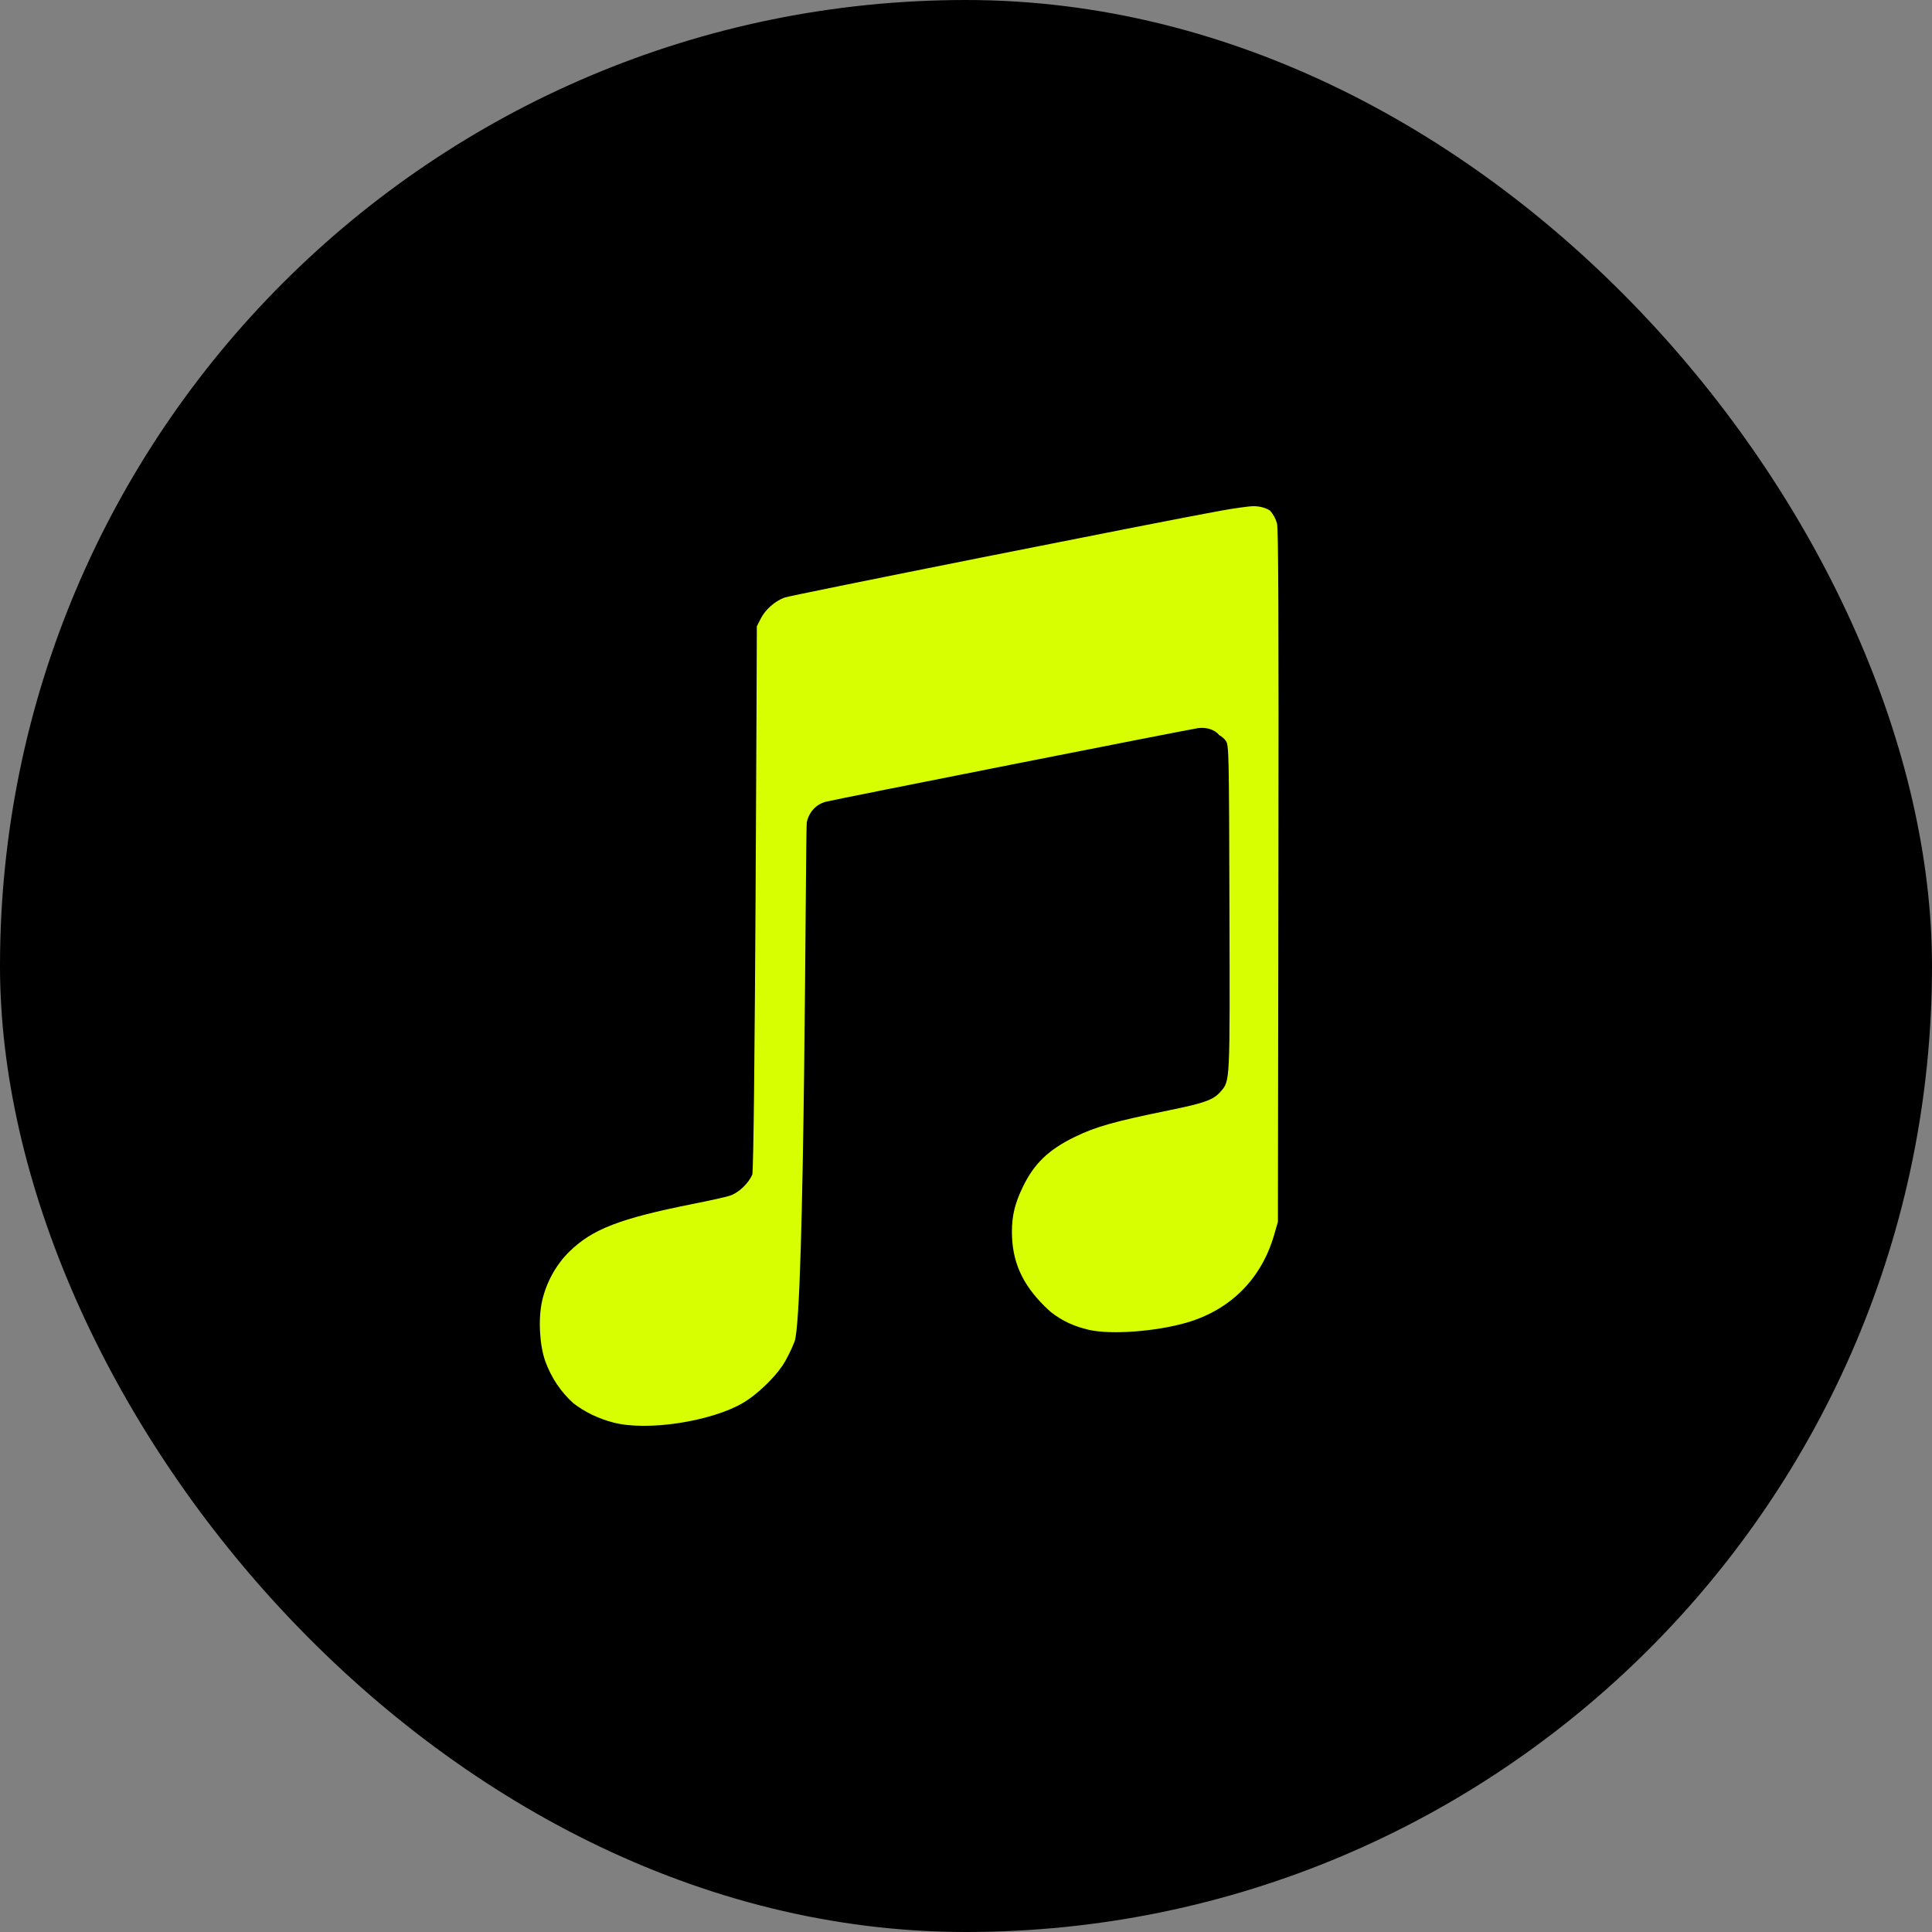
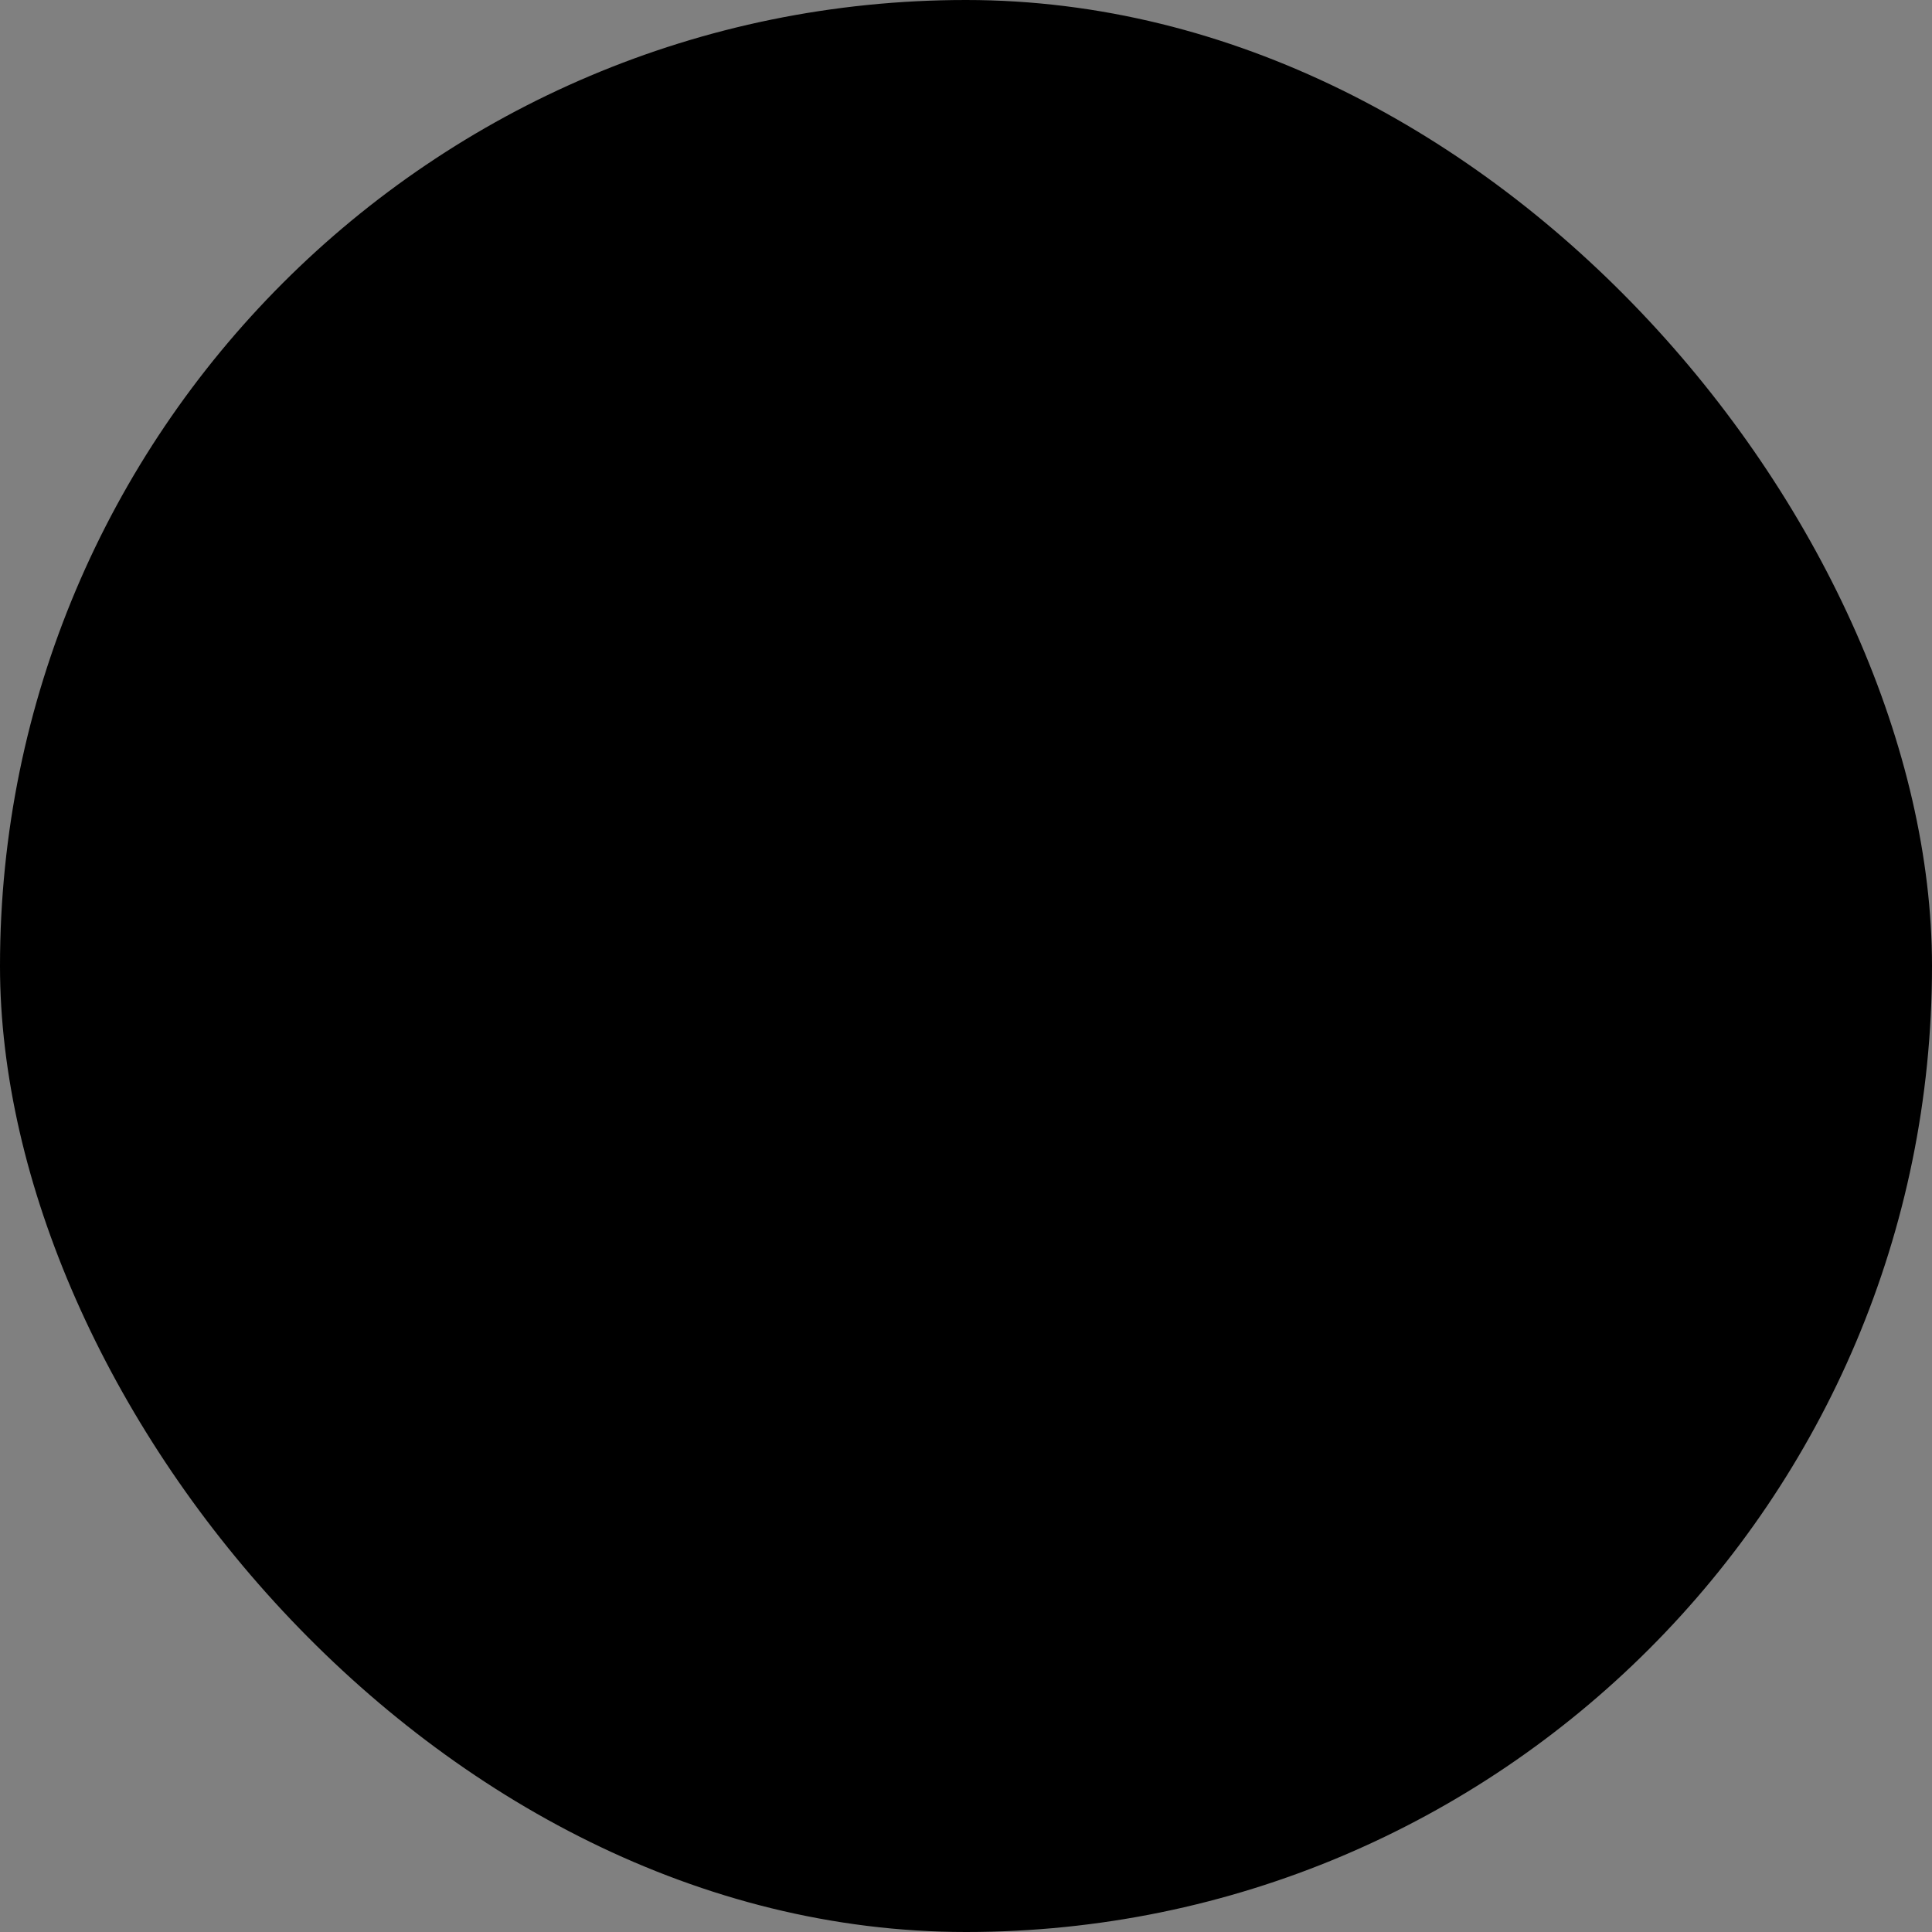
<svg xmlns="http://www.w3.org/2000/svg" width="34" height="34" viewBox="0 0 34 34" fill="none">
  <rect x="0" y="0" width="34" height="34" fill="#808080" stroke="none" />
  <rect width="34" height="34" rx="17" fill="black" />
-   <path d="M20.89 23.274C21.659 23.048 22.201 22.502 22.424 21.729L22.489 21.502L22.498 15.412C22.504 10.852 22.498 9.295 22.473 9.21C22.446 9.119 22.404 9.044 22.348 8.984C22.267 8.934 22.169 8.908 22.058 8.908C21.982 8.908 21.716 8.945 21.469 8.99C20.373 9.189 13.917 10.475 13.807 10.516C13.636 10.579 13.467 10.729 13.387 10.888L13.319 11.022C13.319 11.022 13.287 20.567 13.238 20.675C13.162 20.838 12.995 20.993 12.842 21.043C12.769 21.066 12.48 21.131 12.2 21.186C10.905 21.444 10.424 21.63 10.017 22.029C9.786 22.256 9.615 22.566 9.541 22.891C9.47 23.201 9.494 23.666 9.594 23.949C9.7 24.245 9.87 24.497 10.092 24.696C10.294 24.851 10.533 24.967 10.801 25.036C11.394 25.188 12.504 25.019 13.072 24.691C13.309 24.553 13.614 24.265 13.773 24.029C13.836 23.935 13.931 23.746 13.983 23.609C14.168 23.129 14.174 14.578 14.198 14.471C14.238 14.288 14.363 14.154 14.535 14.109C14.69 14.068 20.907 12.839 21.082 12.814C21.236 12.793 21.381 12.842 21.46 12.94C21.508 12.966 21.547 13 21.575 13.041C21.626 13.117 21.629 13.265 21.636 15.973C21.645 19.088 21.649 19.015 21.479 19.212C21.356 19.355 21.202 19.411 20.57 19.54C19.609 19.736 19.28 19.829 18.912 20.009C18.452 20.233 18.197 20.479 18 20.888C17.86 21.177 17.808 21.394 17.808 21.681C17.809 22.196 17.987 22.598 18.387 22.991C18.424 23.028 18.46 23.061 18.497 23.093C18.698 23.249 18.904 23.343 19.163 23.403C19.553 23.492 20.346 23.433 20.89 23.274Z" fill="#D7FF01" />
</svg>